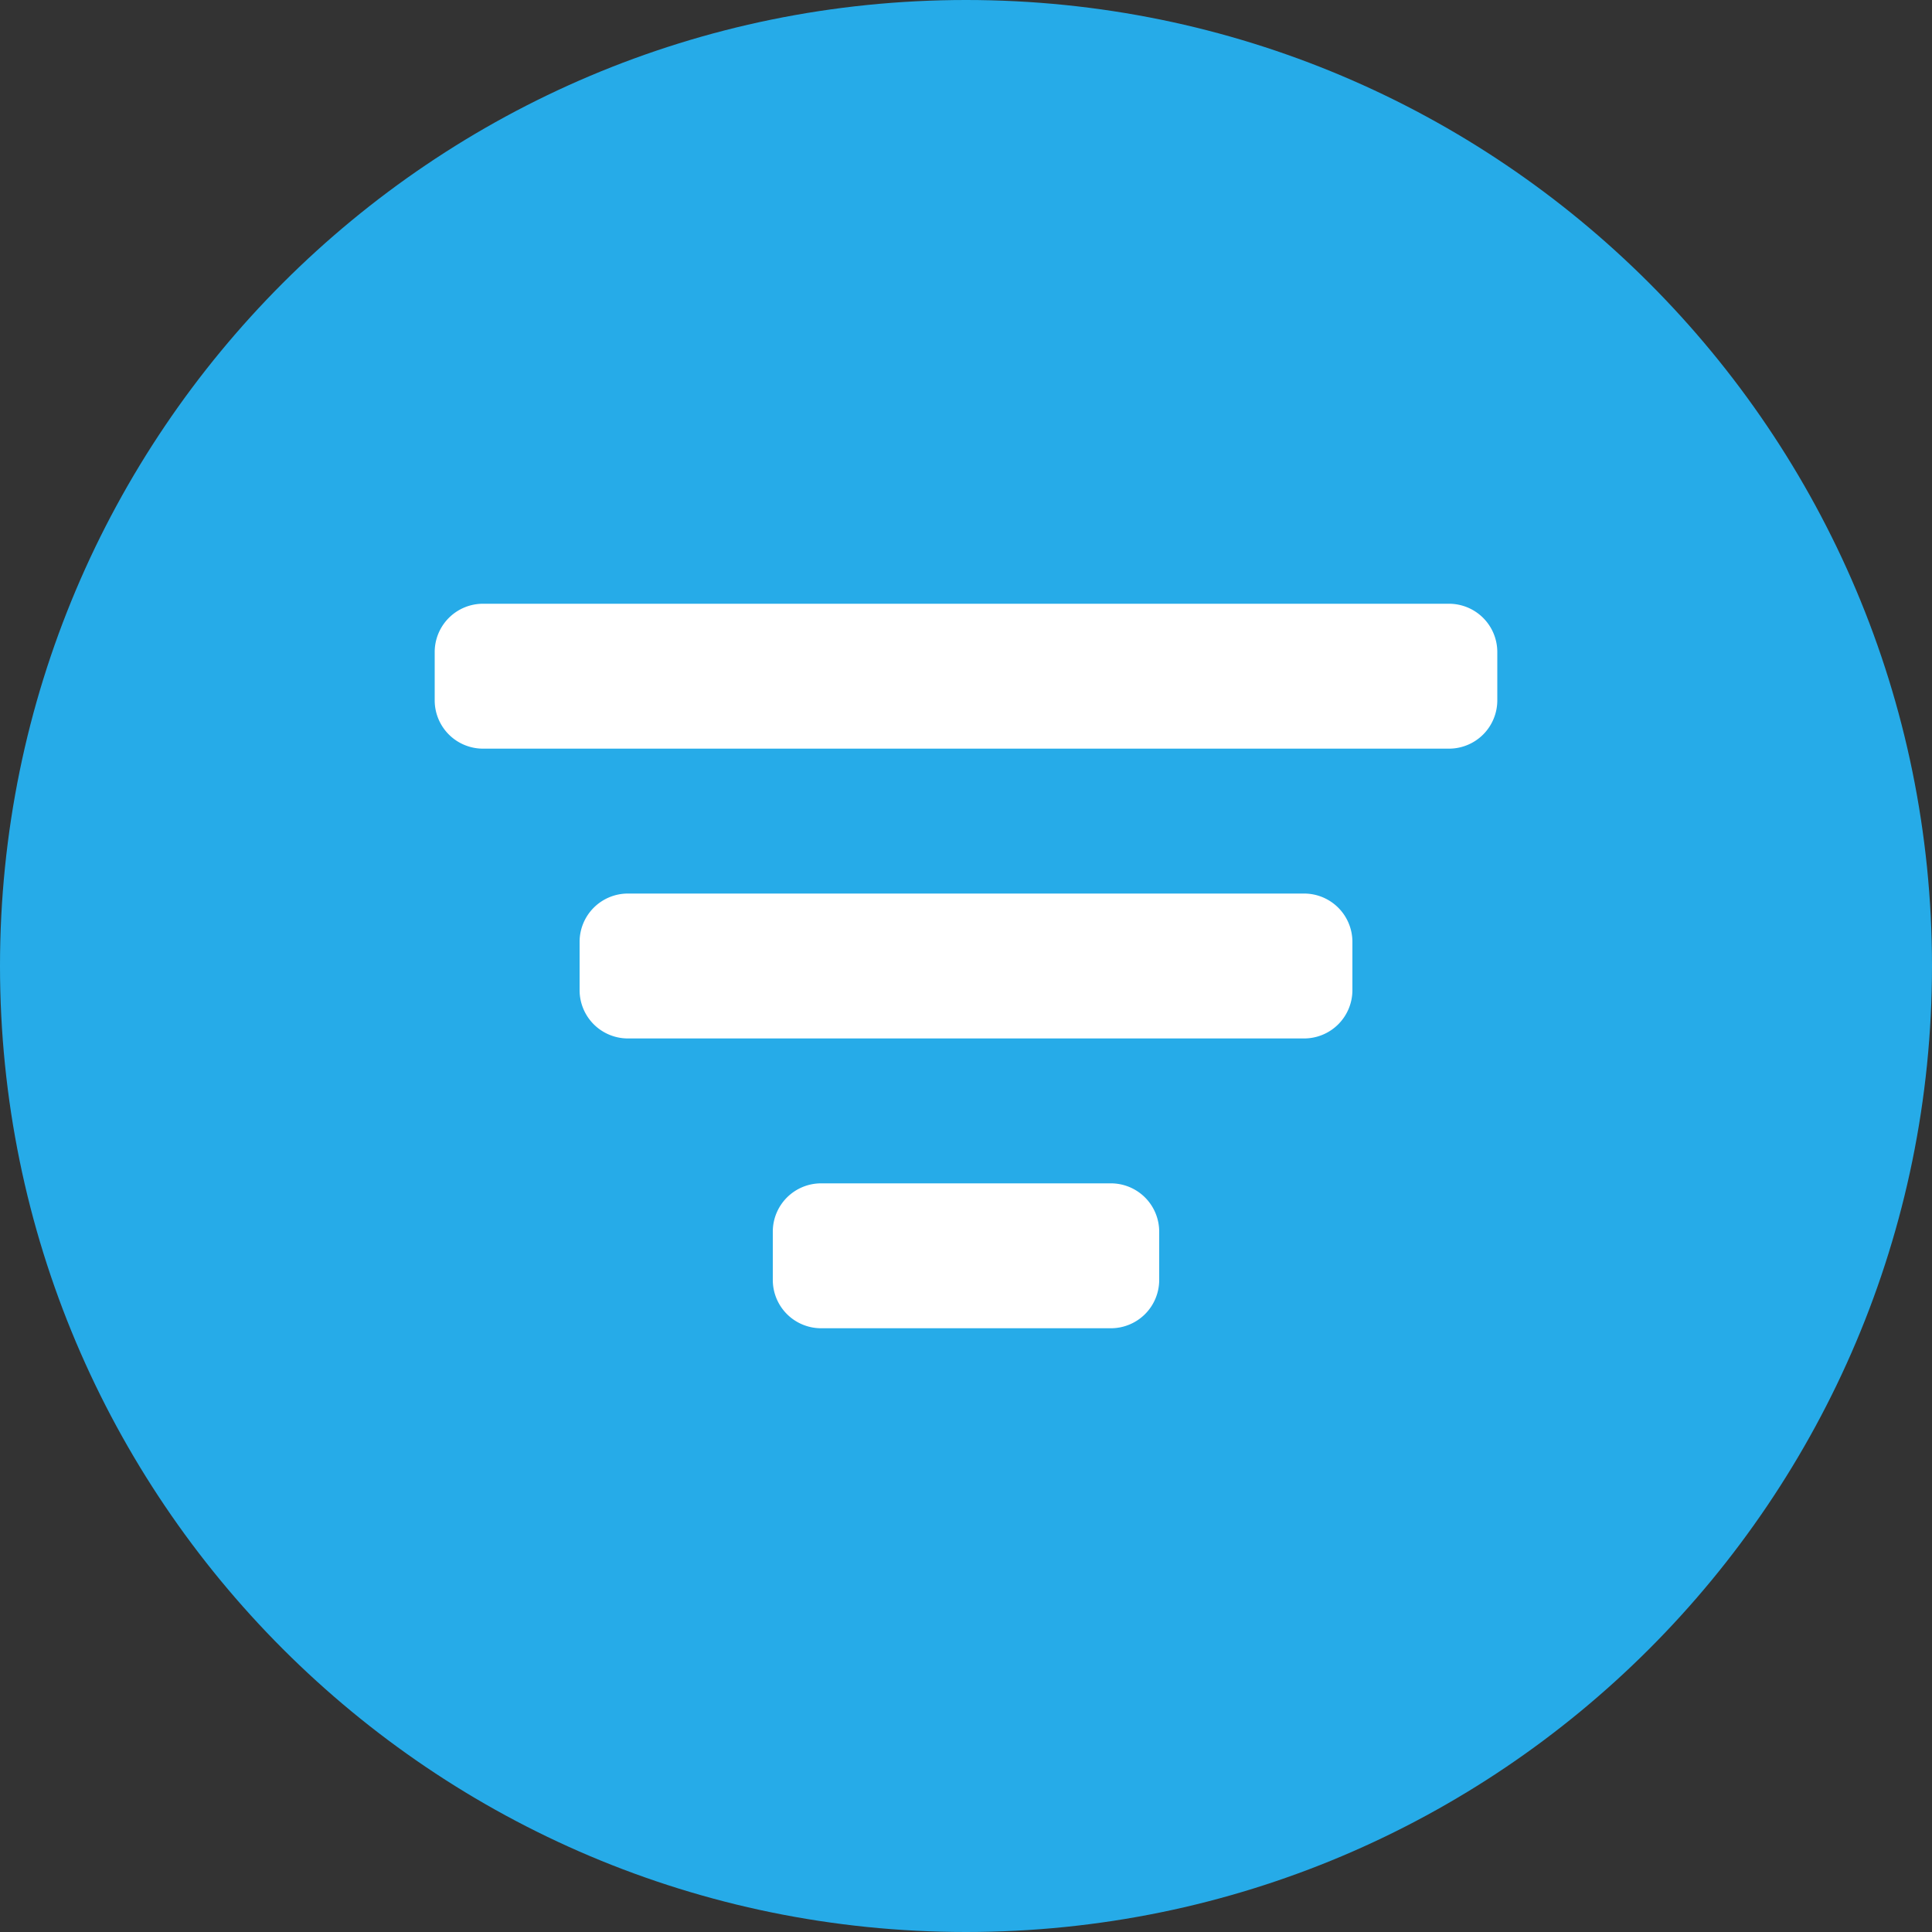
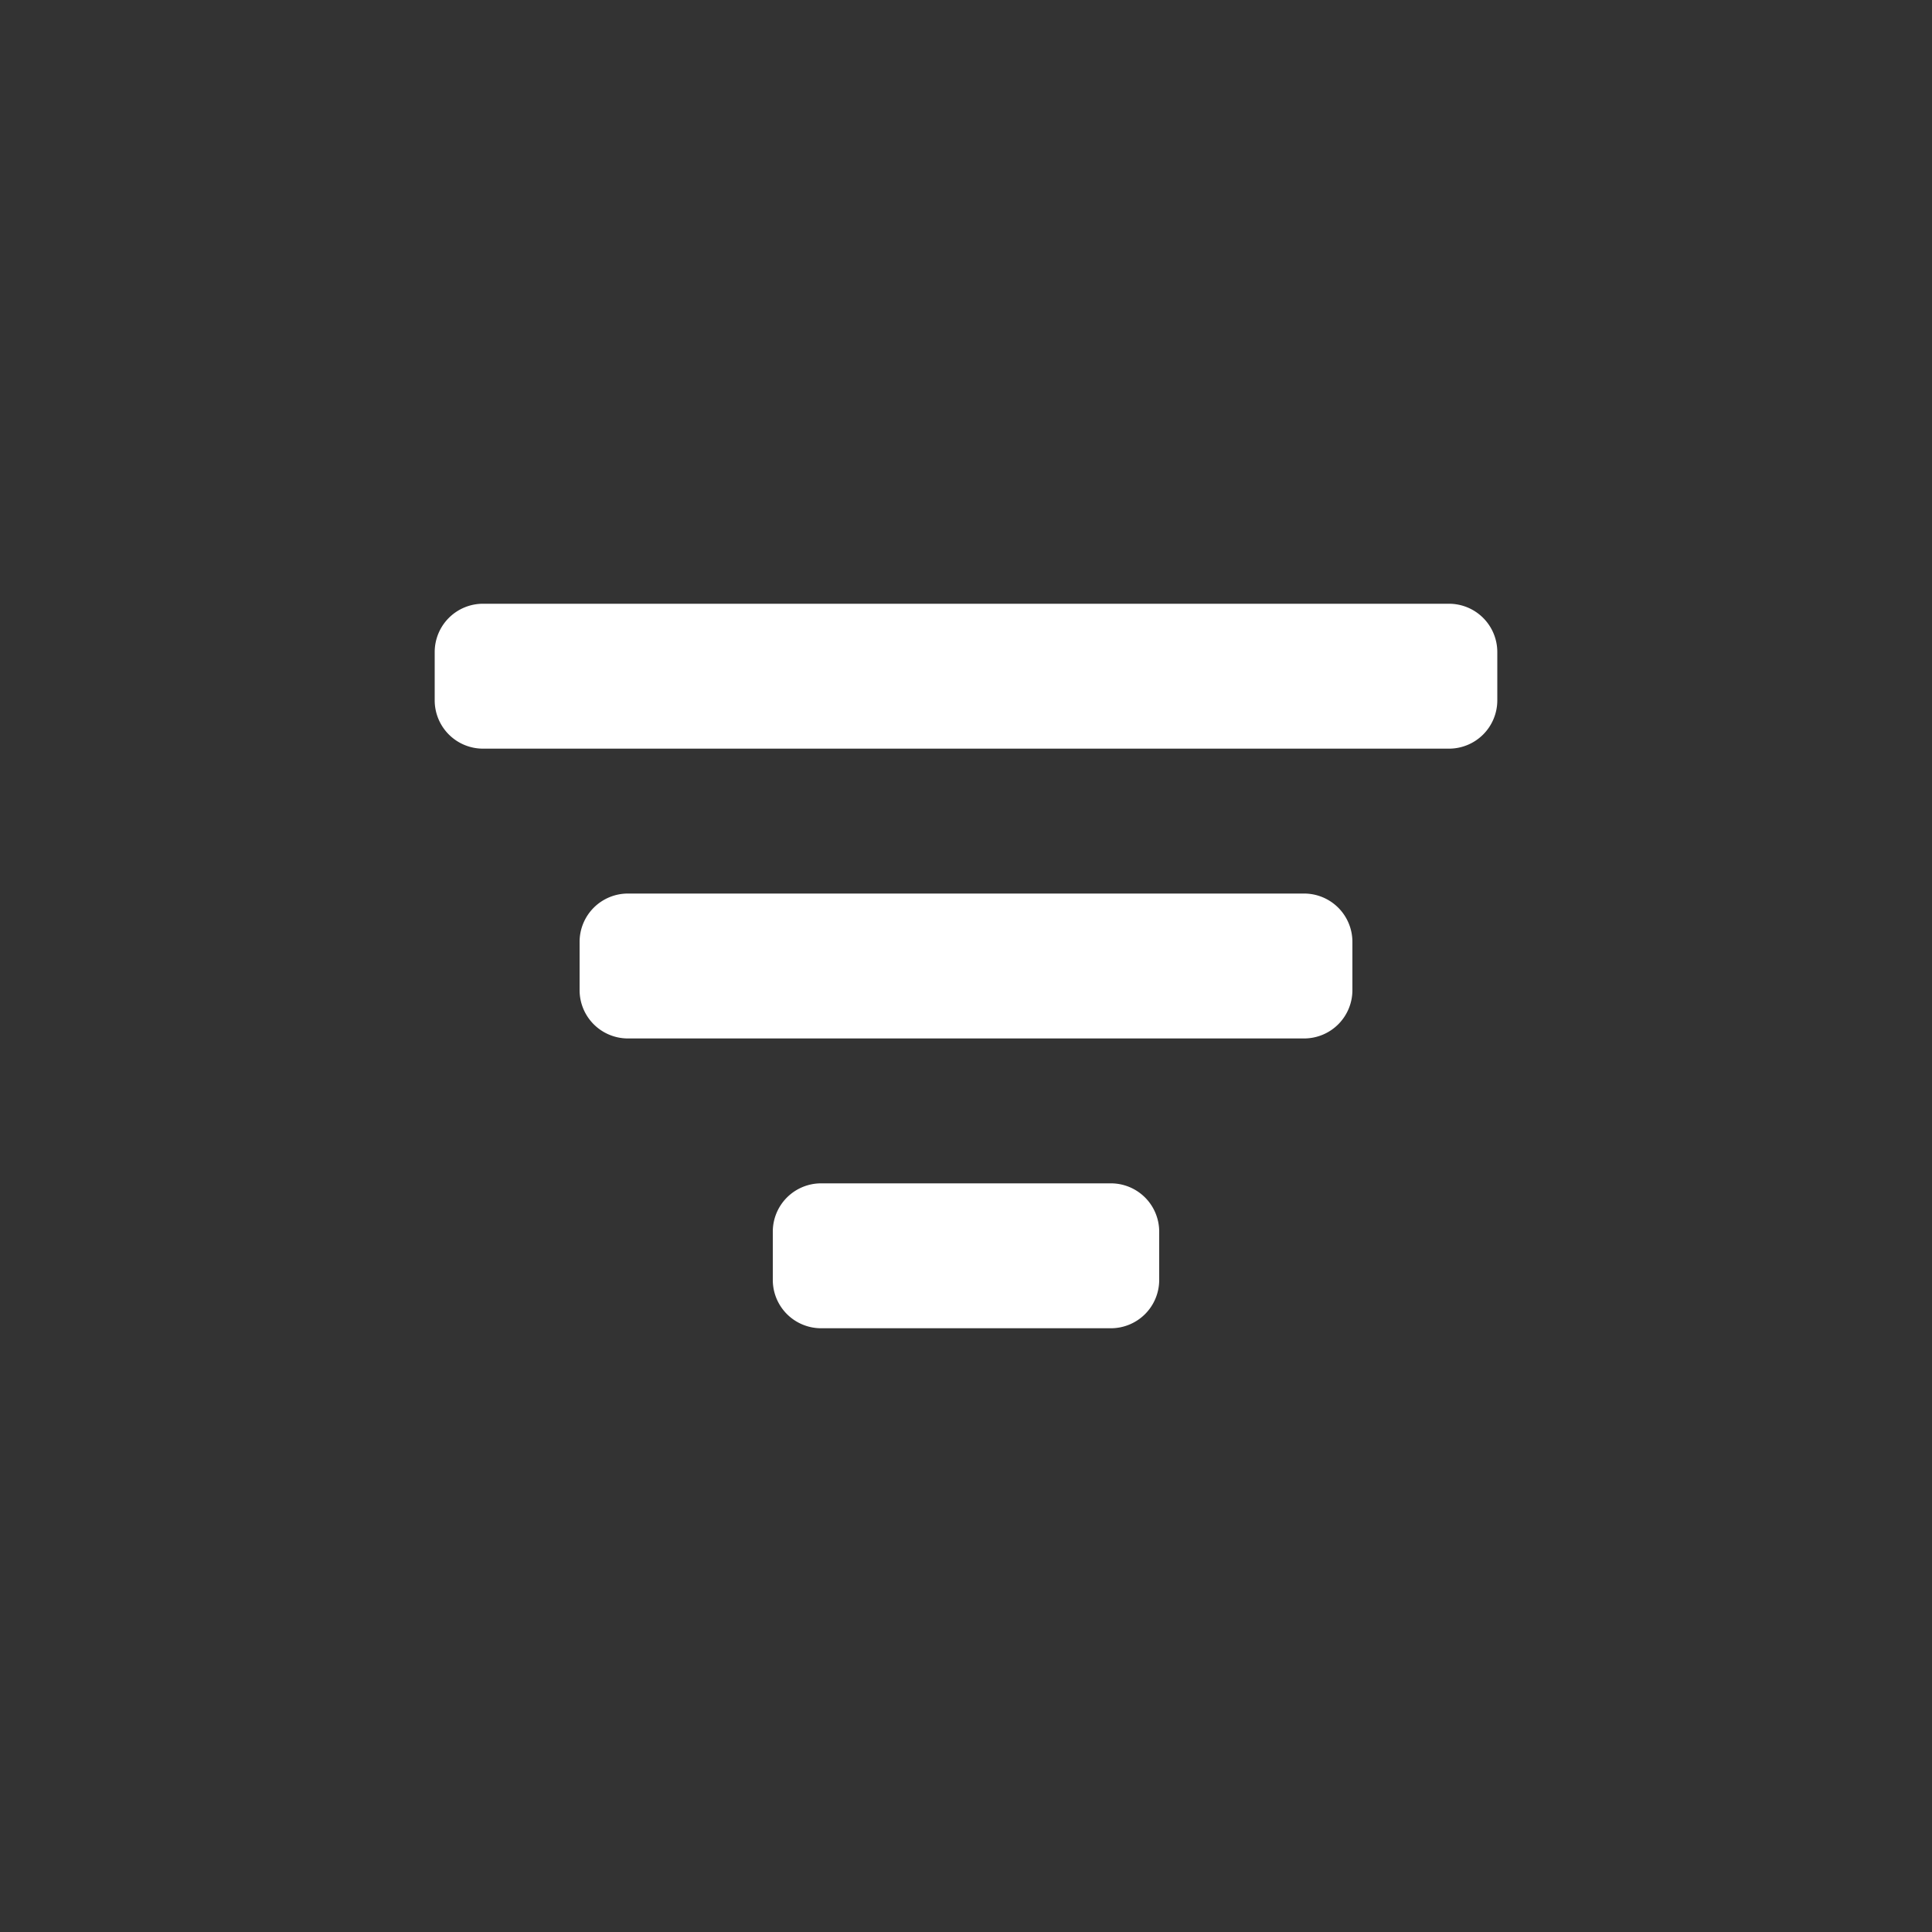
<svg xmlns="http://www.w3.org/2000/svg" width="80" height="80" viewBox="0 0 40 40">
  <rect x="0" y="0" width="40" height="40" fill="#333333" stroke="none" />
  <g>
    <g>
      <g>
-         <path fill="#26abe8" d="M20 40C8.954 40 0 31.046 0 20S8.954 0 20 0s20 8.954 20 20-8.954 20-20 20z" />
-       </g>
+         </g>
      <g>
        <g>
          <path fill="#fff" d="M10 15.5a1 1 0 0 1-1-1v-1a1 1 0 0 1 1-1h20a1 1 0 0 1 1 1v1a1 1 0 0 1-1 1z" />
        </g>
        <g>
          <path fill="#fff" d="M13 21.5a1 1 0 0 1-1-1v-1a1 1 0 0 1 1-1h14a1 1 0 0 1 1 1v1a1 1 0 0 1-1 1z" />
        </g>
        <g>
          <path fill="#fff" d="M17 27.5a1 1 0 0 1-1-1v-1a1 1 0 0 1 1-1h6a1 1 0 0 1 1 1v1a1 1 0 0 1-1 1z" />
        </g>
      </g>
    </g>
  </g>
</svg>